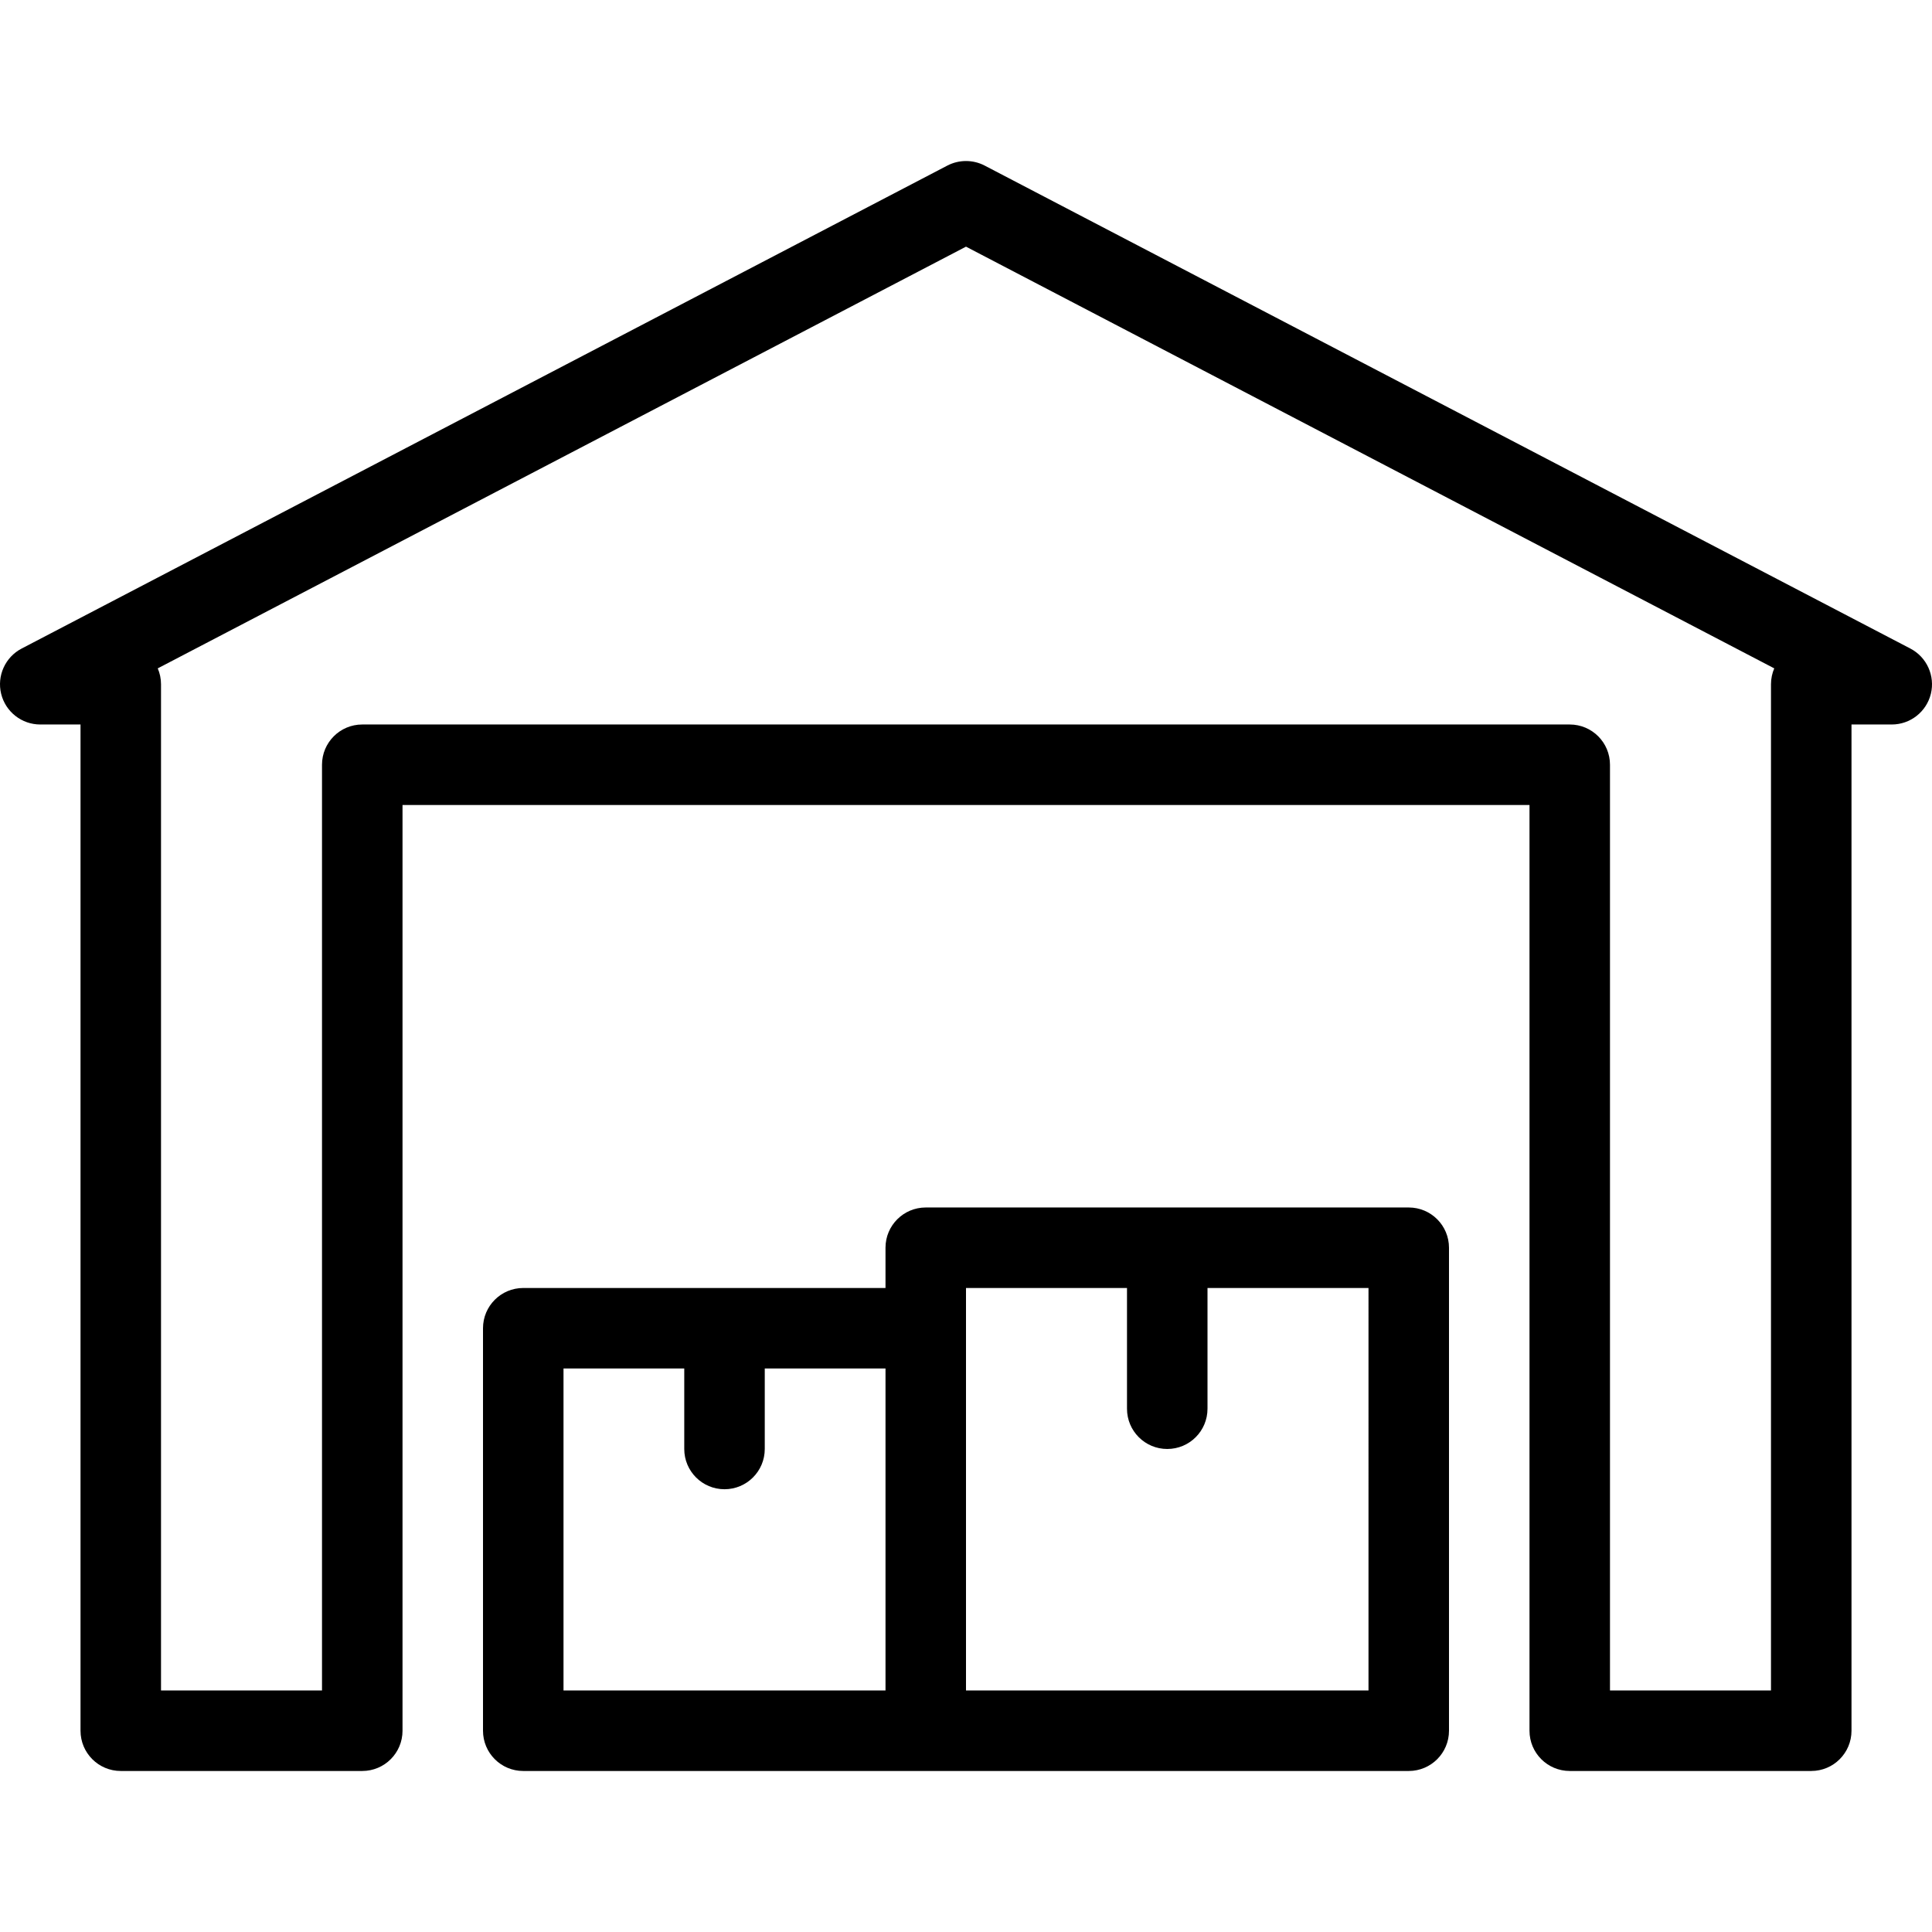
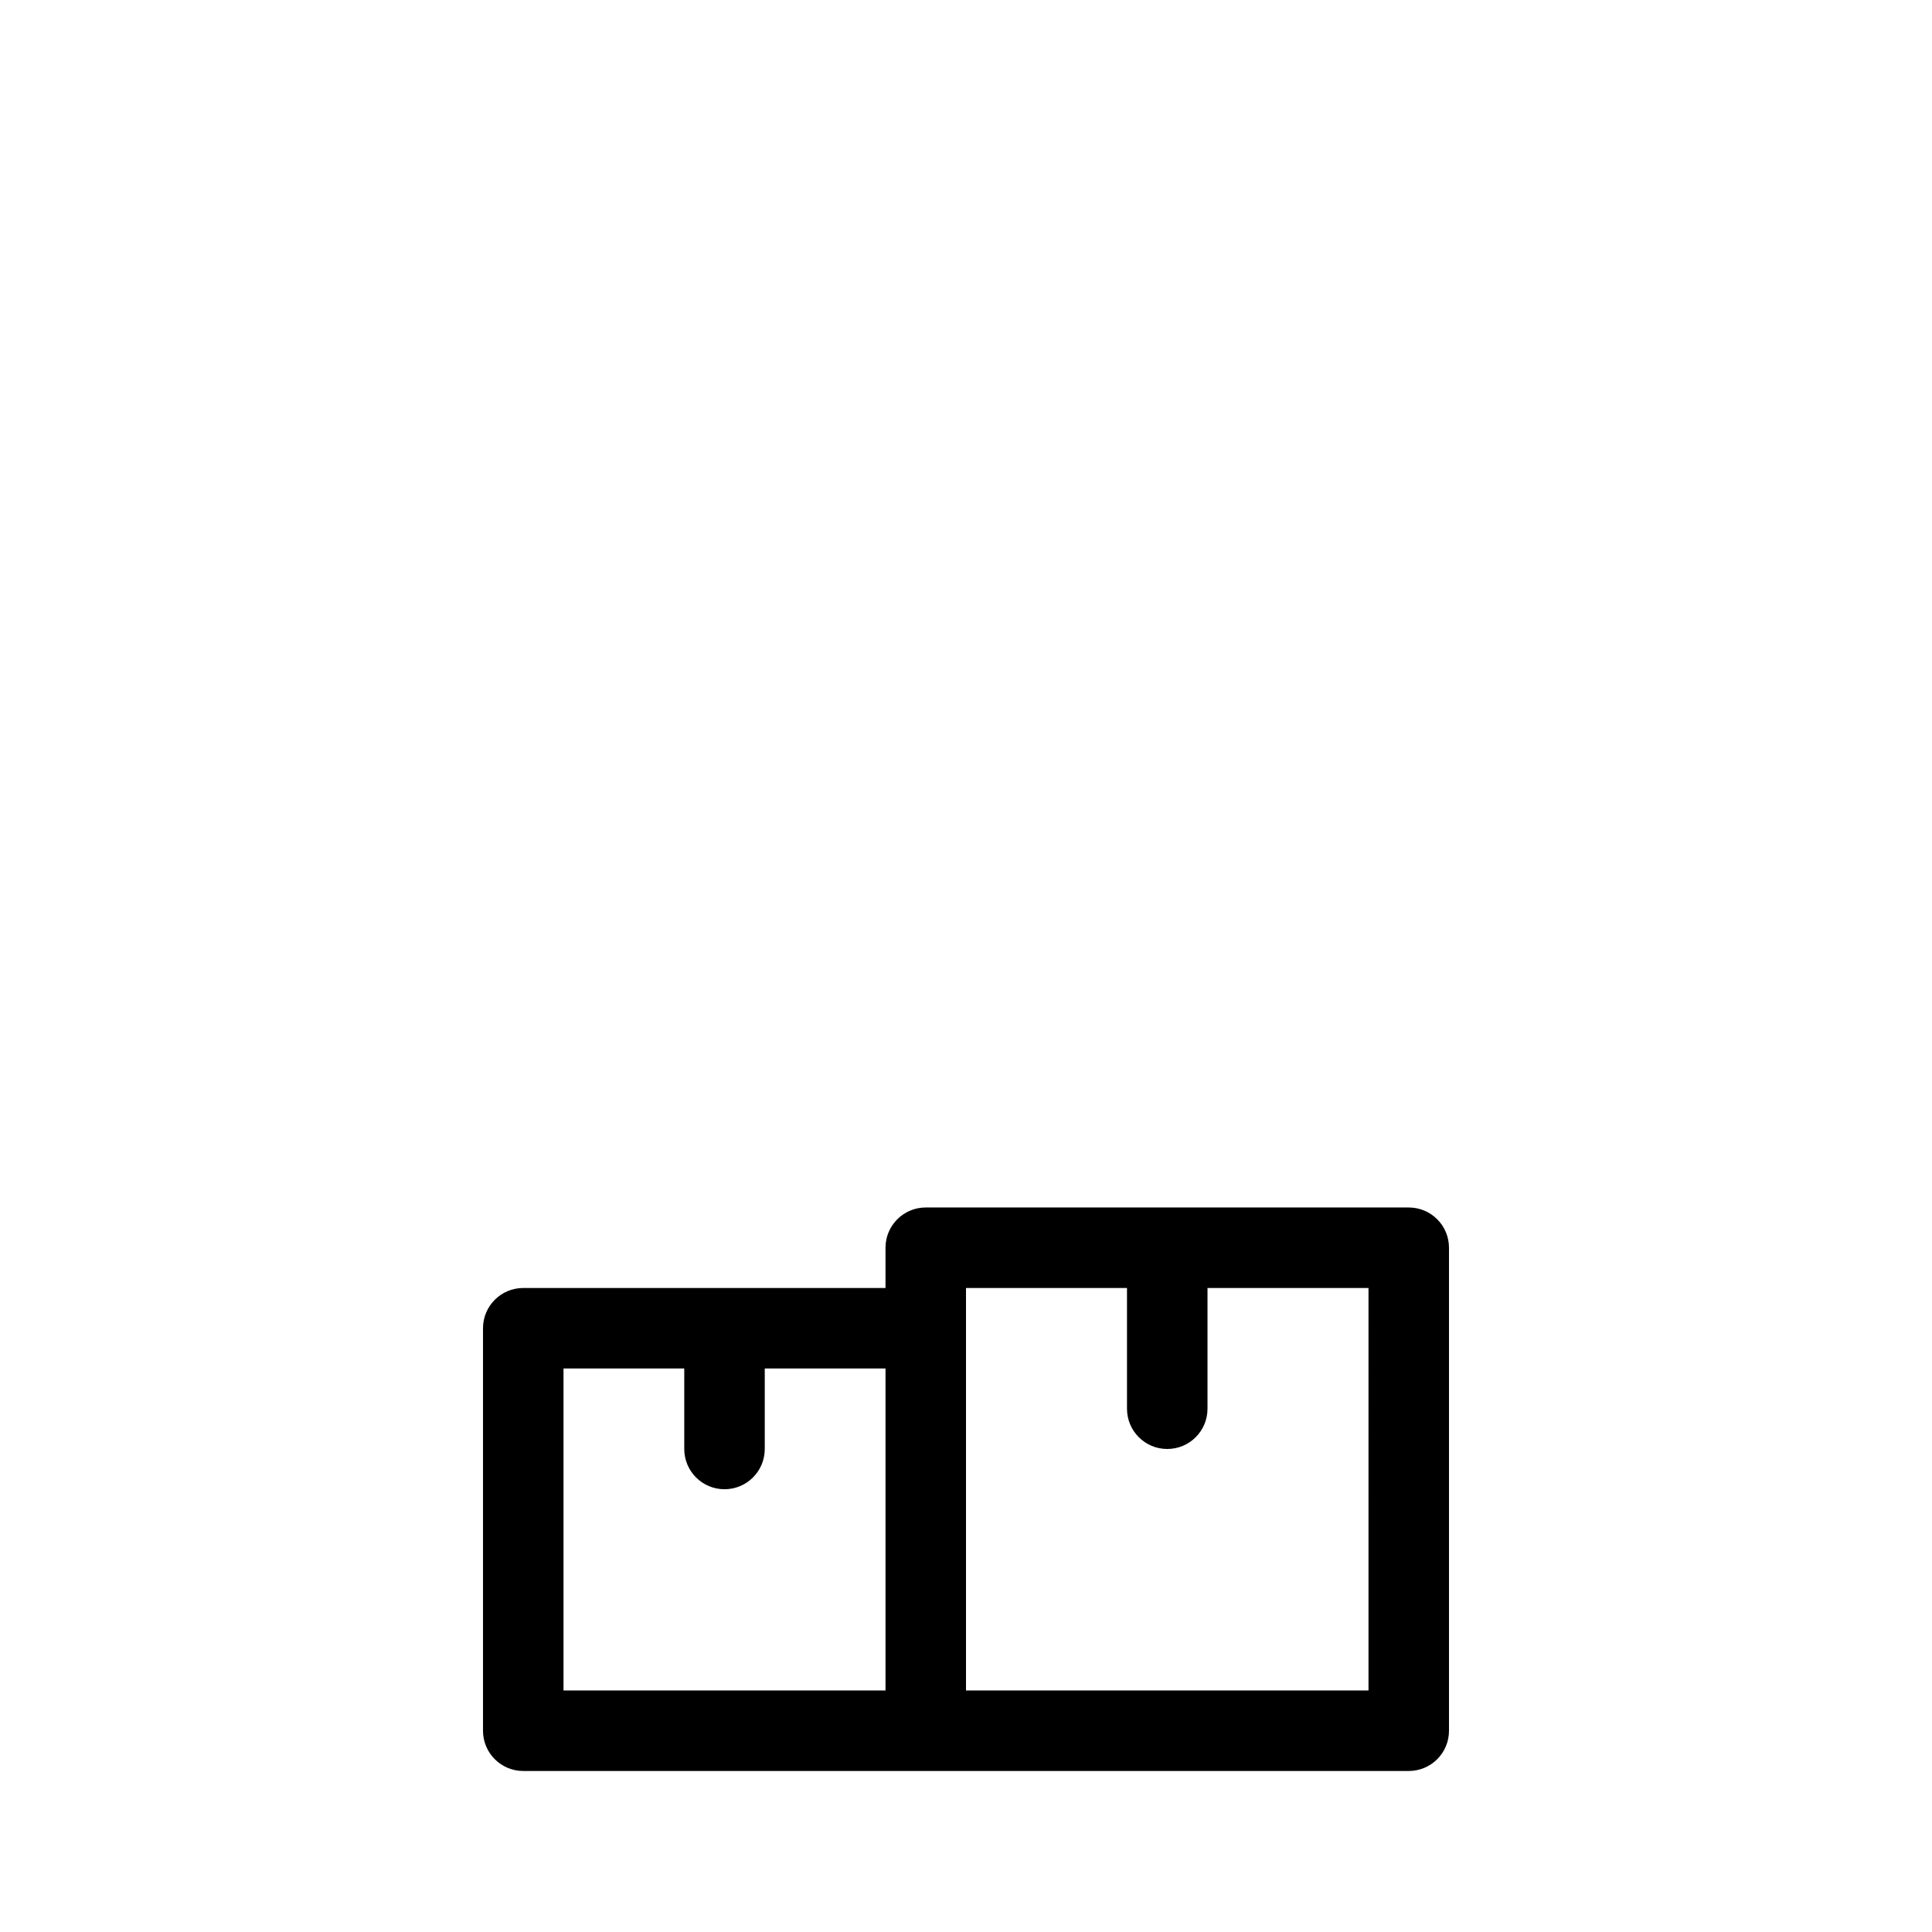
<svg xmlns="http://www.w3.org/2000/svg" version="1.1" id="Layer_1" x="0px" y="0px" viewBox="0 0 512.009 512.009" style="enable-background:new 0 0 512.009 512.009;" xml:space="preserve">
  <g>
    <g>
      <g>
-         <path d="M506.275,171.877l-245.333-128c-3.104-1.604-6.771-1.604-9.875,0l-245.333,128c-4.354,2.271-6.594,7.229-5.427,12     c1.177,4.771,5.448,8.125,10.365,8.125h10.667v266.667c0,5.896,4.771,10.667,10.667,10.667h64     c5.896,0,10.667-4.771,10.667-10.667V213.335h298.667v245.333c0,5.896,4.771,10.667,10.667,10.667h64     c5.896,0,10.667-4.771,10.667-10.667V192.002h10.667c4.917,0,9.188-3.354,10.365-8.125     C512.869,179.106,510.629,174.148,506.275,171.877z M469.338,181.335v266.667h-42.667V202.669     c0-5.896-4.771-10.667-10.667-10.667h-320c-5.896,0-10.667,4.771-10.667,10.667v245.333H42.671V181.335     c0-1.5-0.313-2.917-0.865-4.208l214.198-111.76l214.198,111.76C469.65,178.419,469.338,179.835,469.338,181.335z" />
        <path d="M373.338,320.002h-128c-5.896,0-10.667,4.771-10.667,10.667v10.667h-96c-5.896,0-10.667,4.771-10.667,10.667v106.667     c0,5.896,4.771,10.667,10.667,10.667h234.667c5.896,0,10.667-4.771,10.667-10.667v-128     C384.004,324.773,379.234,320.002,373.338,320.002z M234.671,448.002h-85.333v-85.333h32v21.333     c0,5.896,4.771,10.667,10.667,10.667s10.667-4.771,10.667-10.667v-21.333h32V448.002z M362.671,448.002H256.004v-96v-10.667     h42.667v32c0,5.896,4.771,10.667,10.667,10.667c5.896,0,10.667-4.771,10.667-10.667v-32h42.667V448.002z" />
      </g>
    </g>
  </g>
  <g>
</g>
  <g>
</g>
  <g>
</g>
  <g>
</g>
  <g>
</g>
  <g>
</g>
  <g>
</g>
  <g>
</g>
  <g>
</g>
  <g>
</g>
  <g>
</g>
  <g>
</g>
  <g>
</g>
  <g>
</g>
  <g>
</g>
</svg>